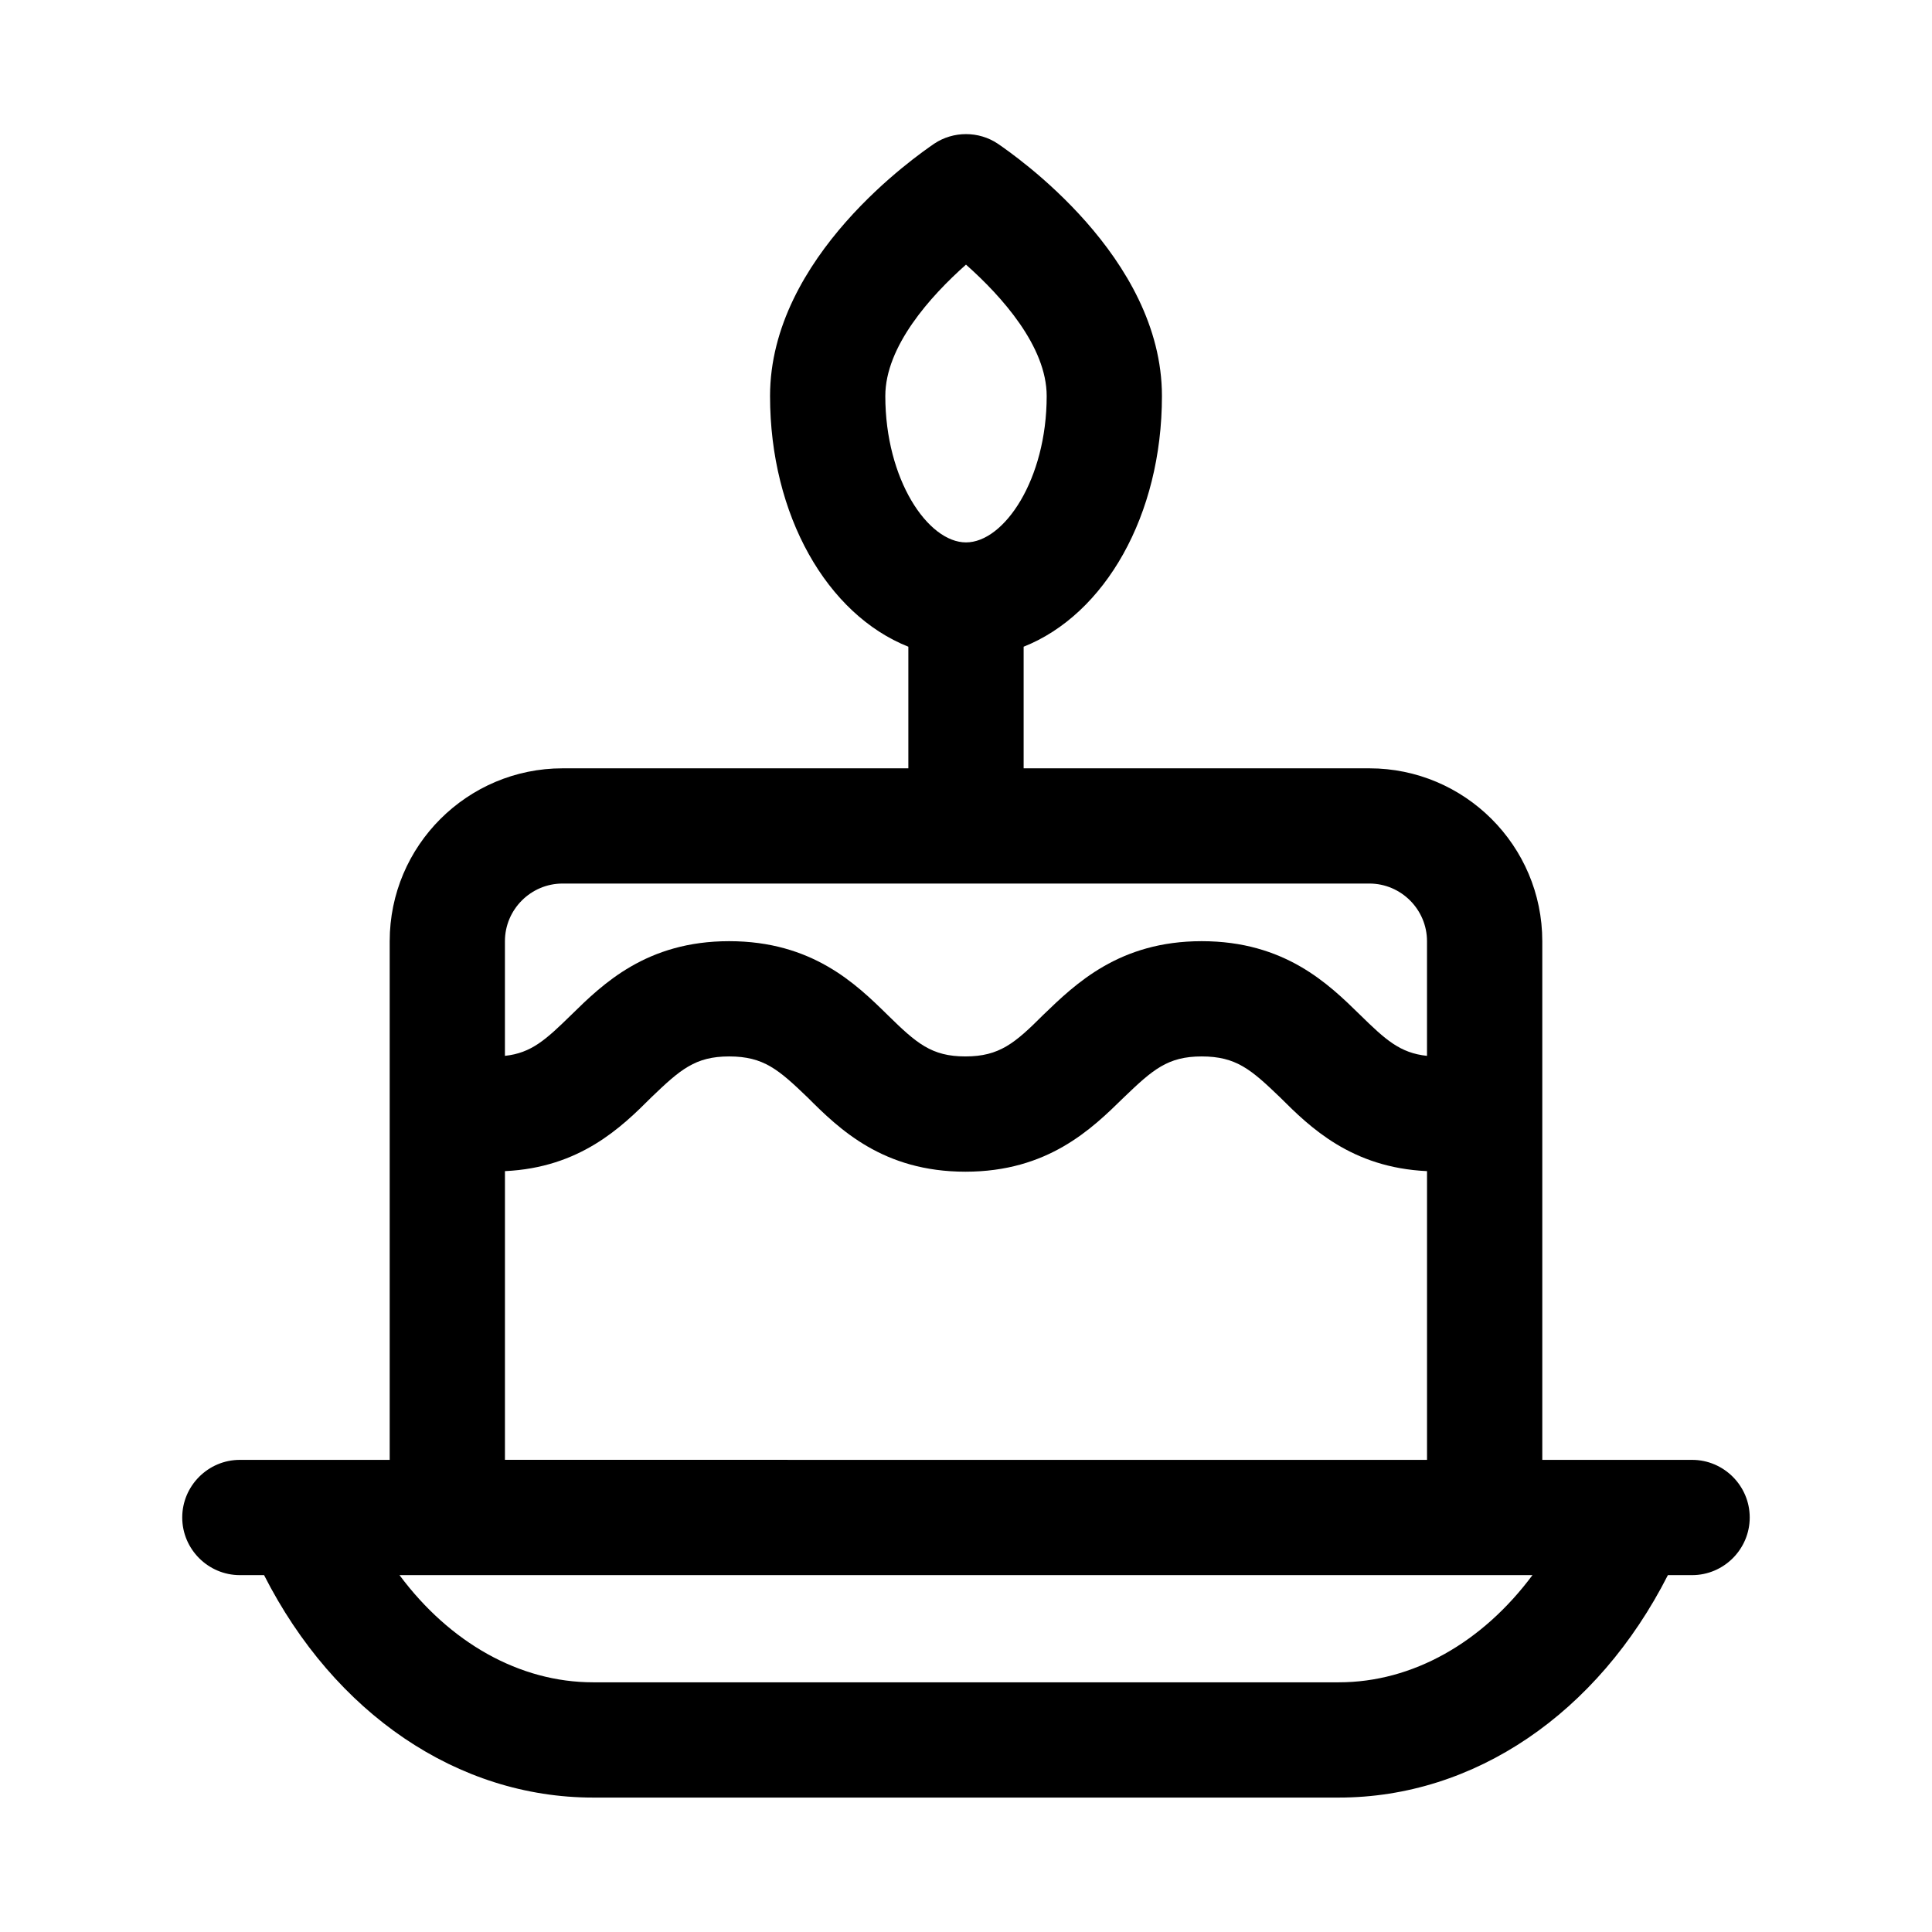
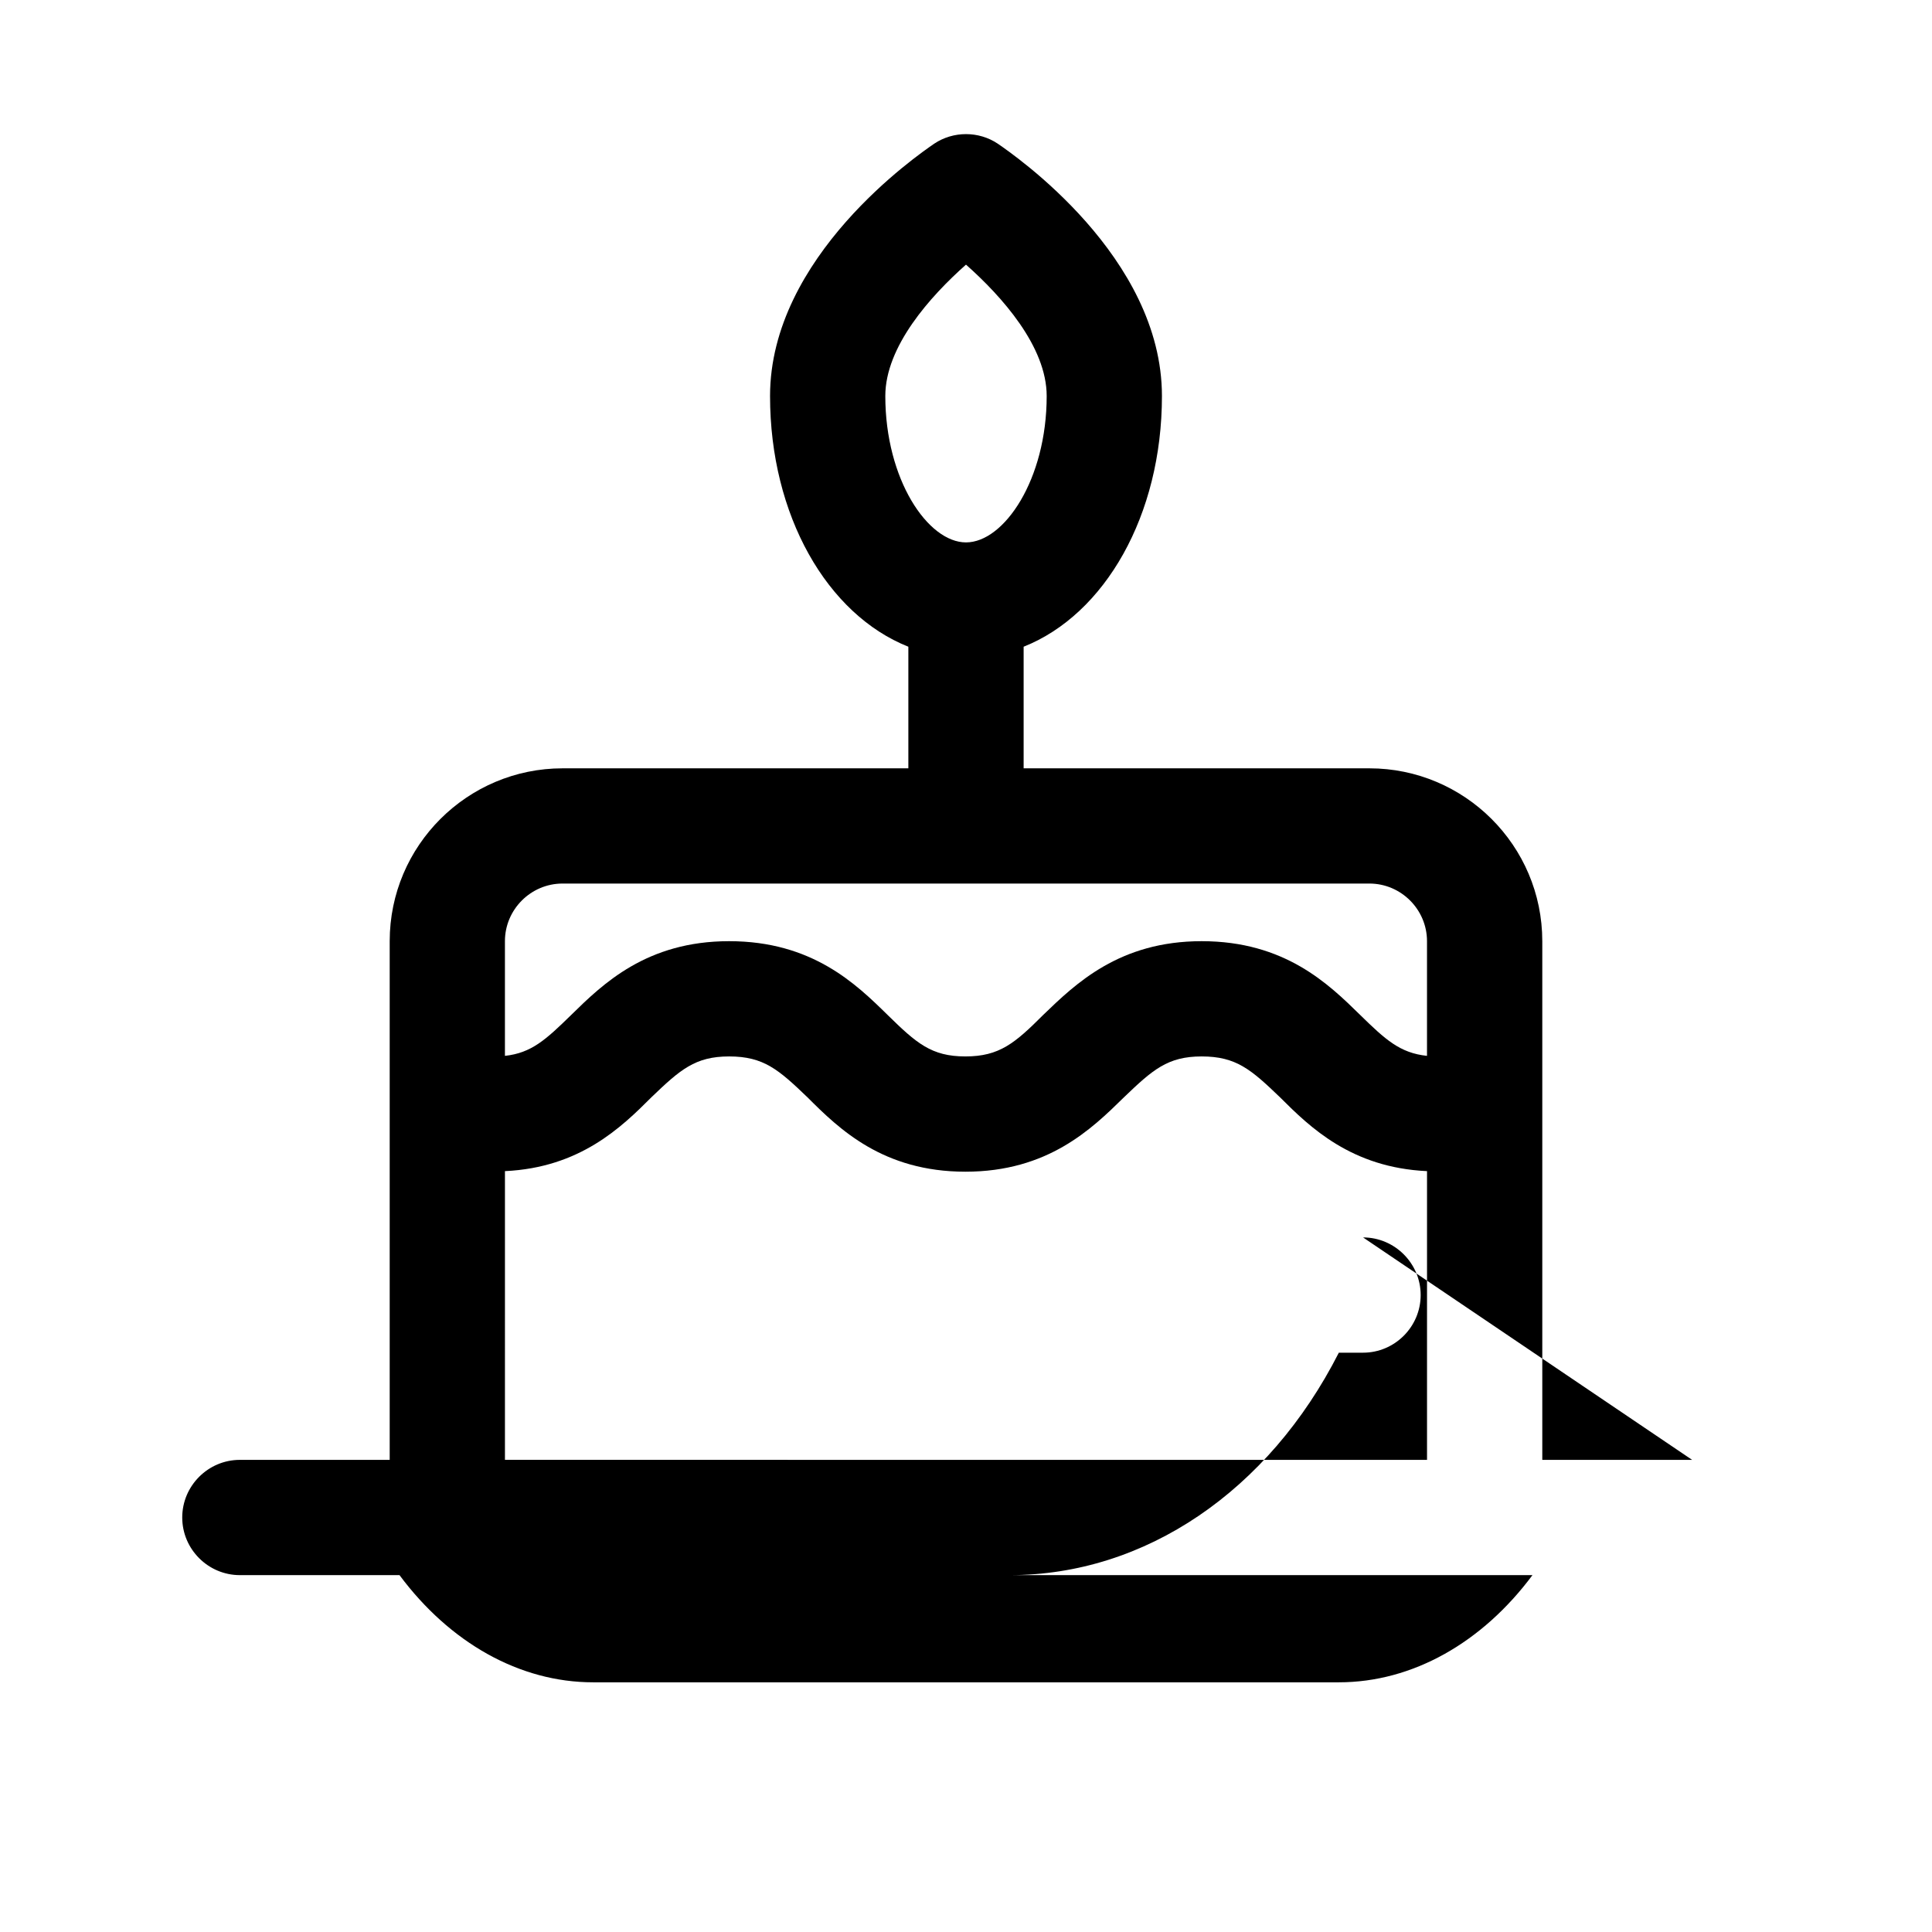
<svg xmlns="http://www.w3.org/2000/svg" fill="#000000" width="800px" height="800px" version="1.1" viewBox="144 144 512 512">
-   <path d="m592.43 530.88h-39.707v-137.45c0-25.352-20.617-45.816-45.816-45.816h-91.633v-32.227c21.535-8.551 36.652-34.82 36.652-66.434 0-36.957-39.098-63.836-43.527-66.891-5.039-3.359-11.758-3.359-16.801 0-4.43 3.055-43.527 29.934-43.527 66.891 0 31.613 15.121 57.883 36.652 66.434v32.227h-91.633c-25.199 0-45.816 20.465-45.816 45.816v137.45h-39.707c-8.402 0-15.273 6.871-15.273 15.273 0 8.398 6.871 15.273 15.273 15.273h6.414c18.633 36.652 51.316 58.949 87.203 58.949h197.62c35.891 0 68.574-22.297 87.203-58.949h6.414c8.402 0 15.273-6.871 15.273-15.273 0.004-8.398-6.867-15.273-15.266-15.273zm-192.43-316.75c9.469 8.402 21.383 21.688 21.383 34.82 0 22.145-11.301 38.793-21.383 38.793-10.078 0-21.383-16.645-21.383-38.793 0-13.133 11.914-26.418 21.383-34.82zm-98.812 375.7c-19.551 0-38.027-10.539-51.316-28.406h300.25c-13.285 17.867-31.766 28.406-51.316 28.406zm205.71-211.68c8.398 0 15.273 6.871 15.273 15.273v30.391c-7.176-0.762-10.996-4.277-17.715-10.844-8.402-8.246-20.008-19.547-42-19.547-21.84 0-33.445 11.301-42 19.547-7.484 7.484-11.605 10.996-20.617 10.996s-12.98-3.512-20.617-10.996c-8.398-8.246-20.008-19.547-42-19.547-21.84 0-33.445 11.301-41.848 19.547-6.719 6.566-10.539 10.082-17.562 10.844v-30.391c0-8.402 6.871-15.273 15.273-15.273zm-229.08 76.211c19.855-0.918 30.852-11.605 38.793-19.551 7.637-7.332 11.605-10.844 20.617-10.844 9.164 0 13.133 3.512 20.77 10.844 8.398 8.398 20.008 19.703 41.848 19.703s33.445-11.301 42-19.703c7.637-7.332 11.605-10.844 20.617-10.844 9.164 0 13.133 3.512 20.77 10.844 7.941 7.941 18.938 18.633 38.945 19.551v76.516l-244.36-0.004z" />
+   <path d="m592.43 530.88h-39.707v-137.45c0-25.352-20.617-45.816-45.816-45.816h-91.633v-32.227c21.535-8.551 36.652-34.82 36.652-66.434 0-36.957-39.098-63.836-43.527-66.891-5.039-3.359-11.758-3.359-16.801 0-4.43 3.055-43.527 29.934-43.527 66.891 0 31.613 15.121 57.883 36.652 66.434v32.227h-91.633c-25.199 0-45.816 20.465-45.816 45.816v137.45h-39.707c-8.402 0-15.273 6.871-15.273 15.273 0 8.398 6.871 15.273 15.273 15.273h6.414h197.62c35.891 0 68.574-22.297 87.203-58.949h6.414c8.402 0 15.273-6.871 15.273-15.273 0.004-8.398-6.867-15.273-15.266-15.273zm-192.43-316.75c9.469 8.402 21.383 21.688 21.383 34.82 0 22.145-11.301 38.793-21.383 38.793-10.078 0-21.383-16.645-21.383-38.793 0-13.133 11.914-26.418 21.383-34.82zm-98.812 375.7c-19.551 0-38.027-10.539-51.316-28.406h300.25c-13.285 17.867-31.766 28.406-51.316 28.406zm205.71-211.68c8.398 0 15.273 6.871 15.273 15.273v30.391c-7.176-0.762-10.996-4.277-17.715-10.844-8.402-8.246-20.008-19.547-42-19.547-21.84 0-33.445 11.301-42 19.547-7.484 7.484-11.605 10.996-20.617 10.996s-12.98-3.512-20.617-10.996c-8.398-8.246-20.008-19.547-42-19.547-21.84 0-33.445 11.301-41.848 19.547-6.719 6.566-10.539 10.082-17.562 10.844v-30.391c0-8.402 6.871-15.273 15.273-15.273zm-229.08 76.211c19.855-0.918 30.852-11.605 38.793-19.551 7.637-7.332 11.605-10.844 20.617-10.844 9.164 0 13.133 3.512 20.77 10.844 8.398 8.398 20.008 19.703 41.848 19.703s33.445-11.301 42-19.703c7.637-7.332 11.605-10.844 20.617-10.844 9.164 0 13.133 3.512 20.77 10.844 7.941 7.941 18.938 18.633 38.945 19.551v76.516l-244.36-0.004z" />
</svg>